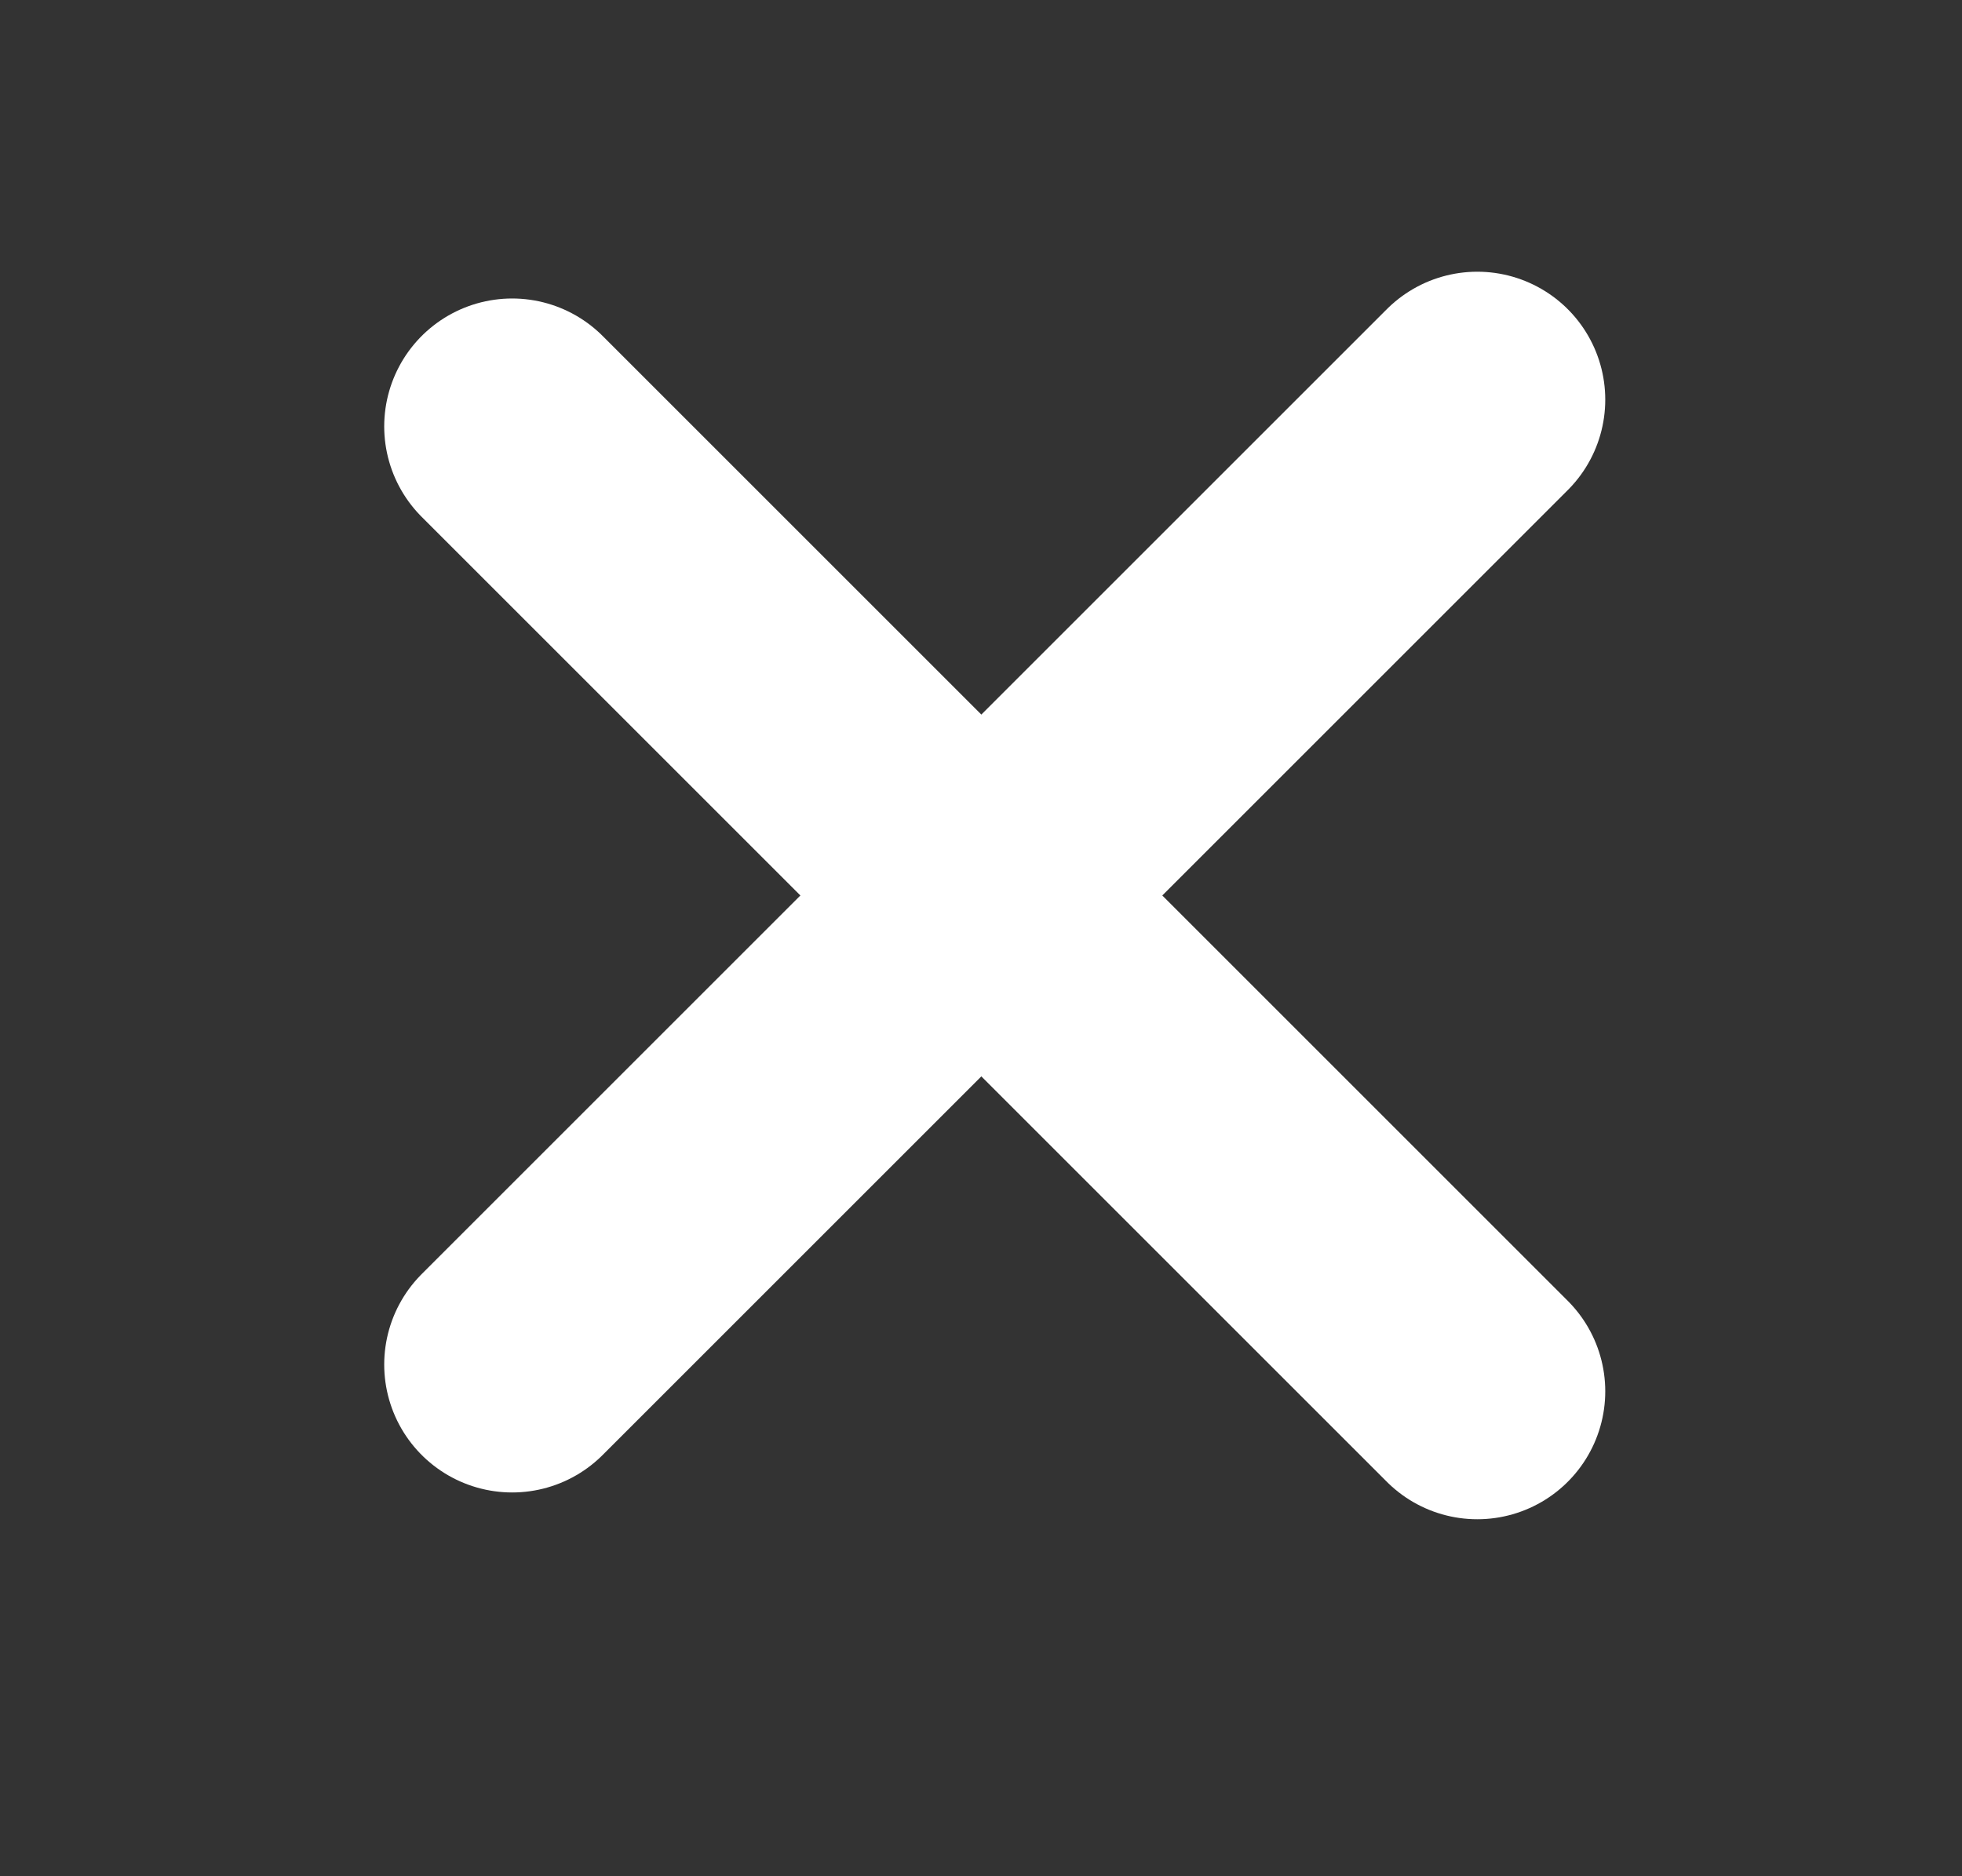
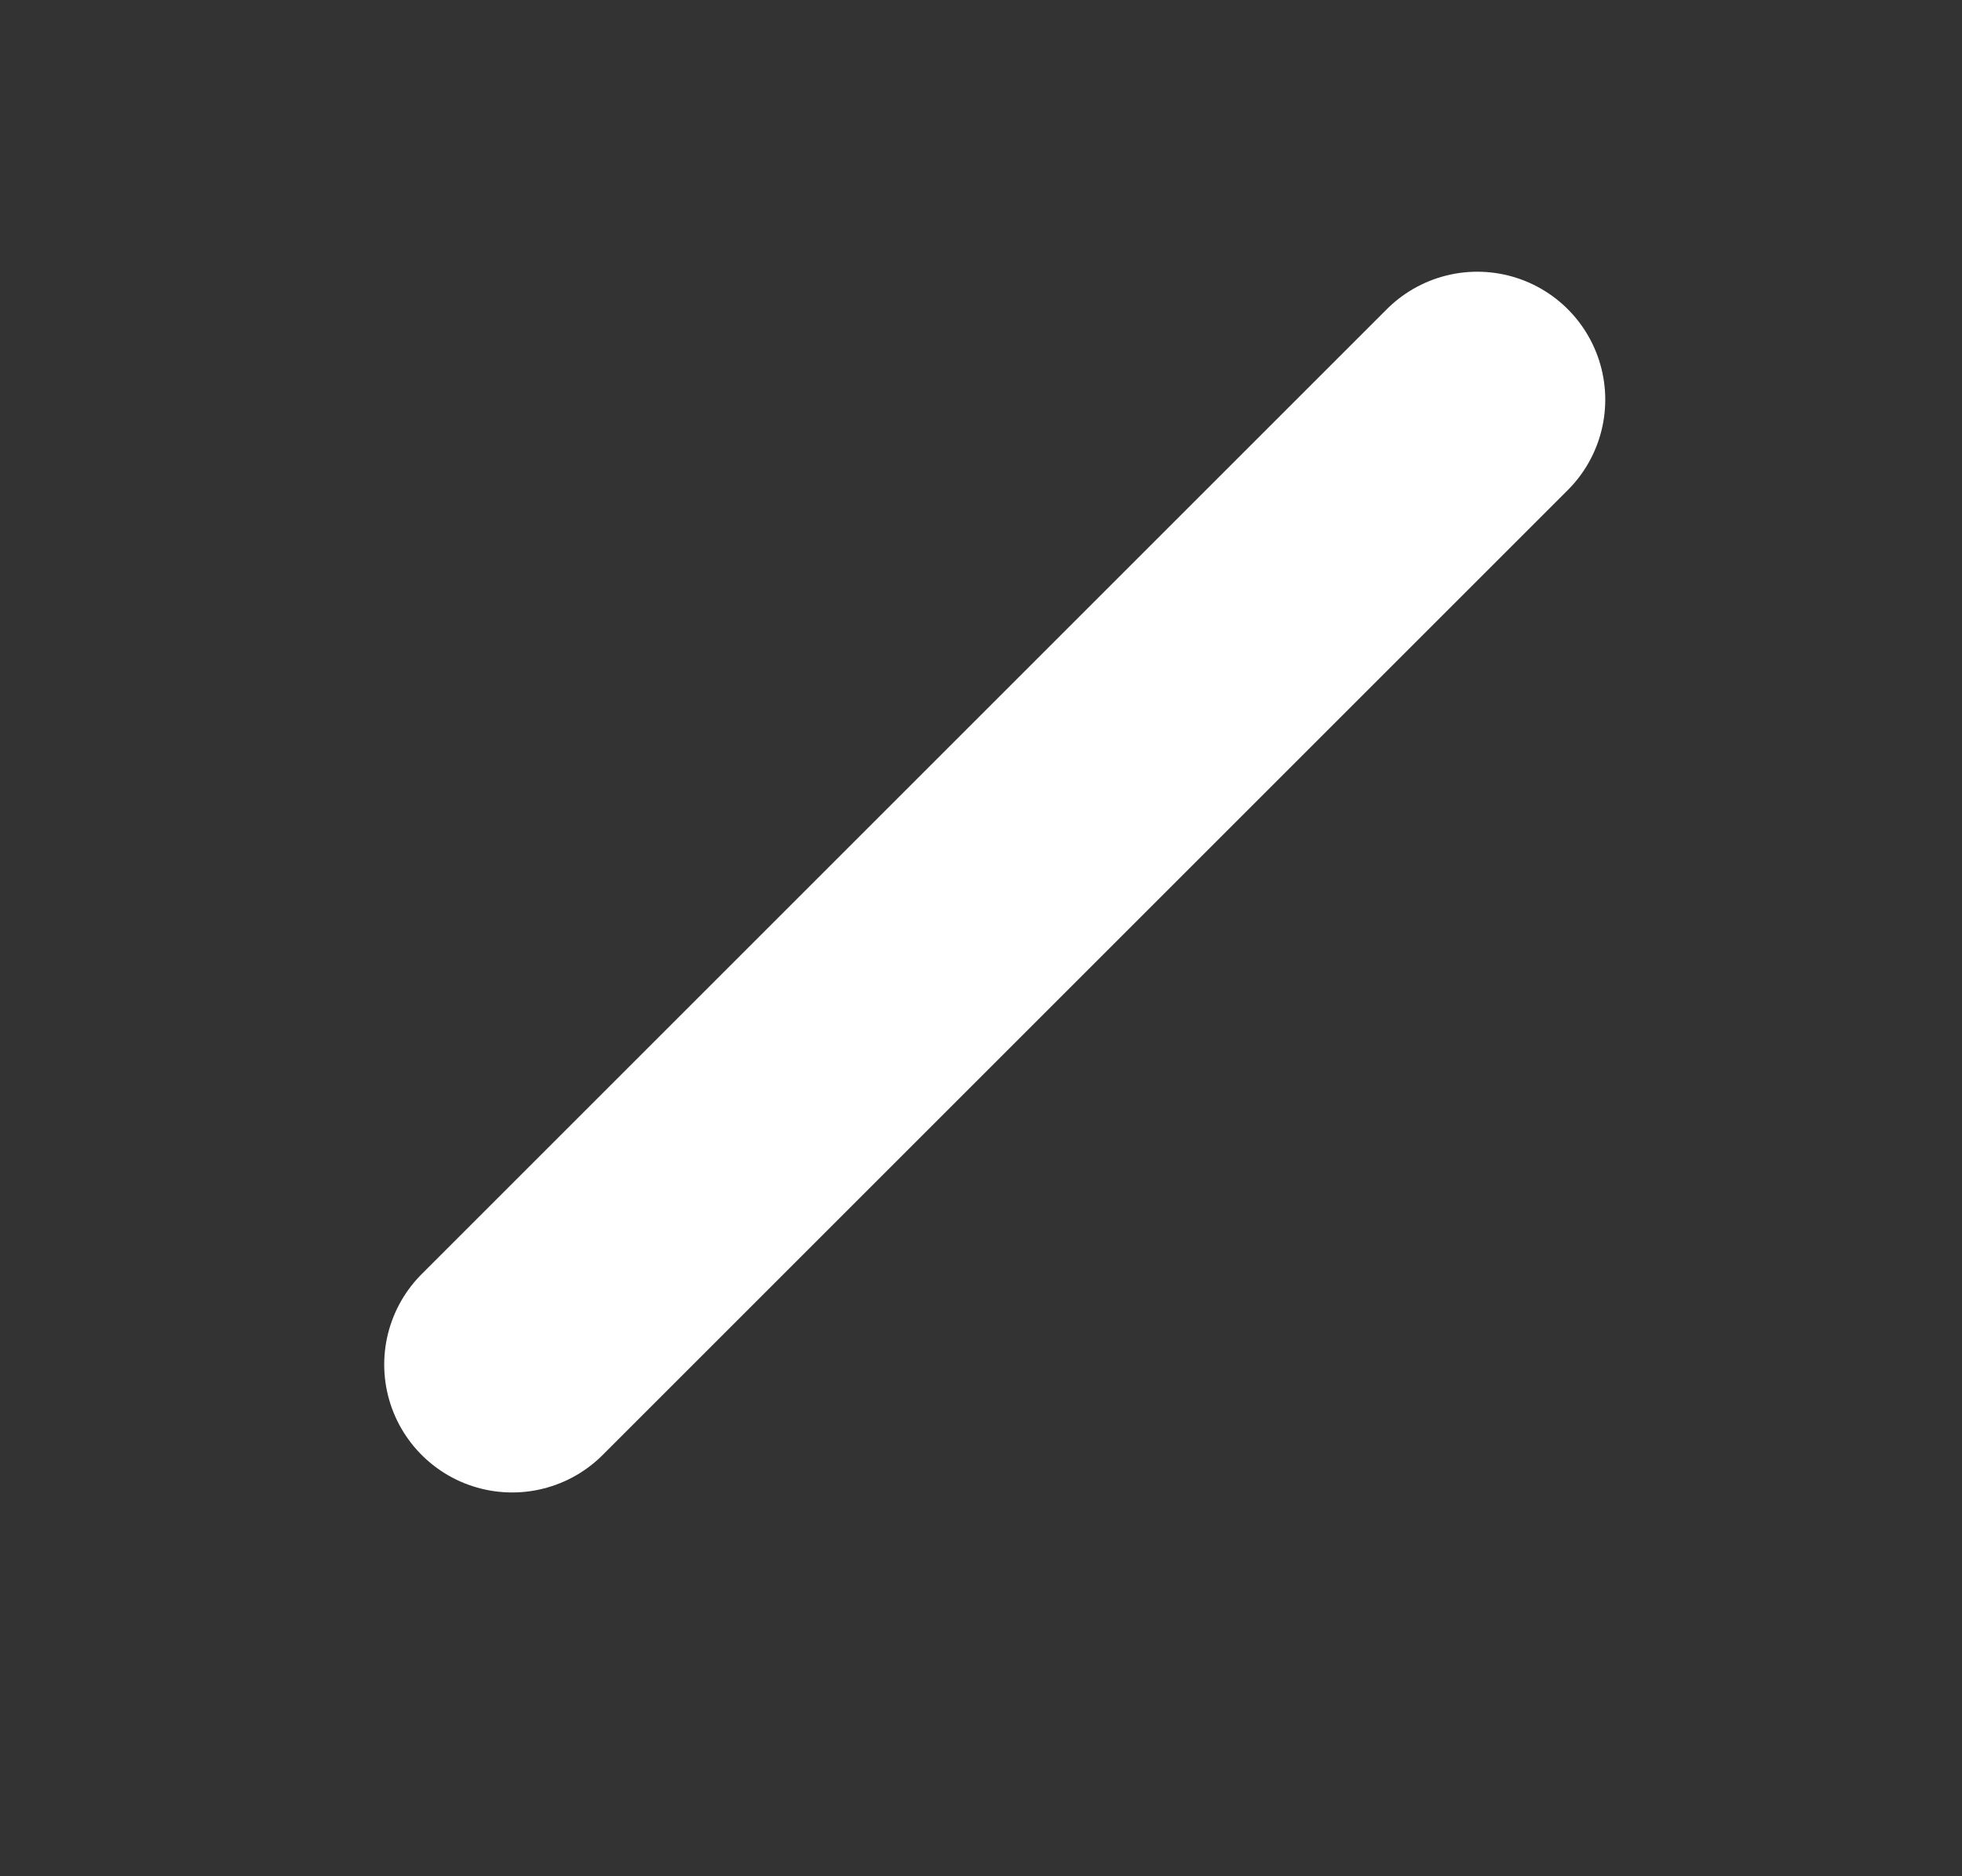
<svg xmlns="http://www.w3.org/2000/svg" width="23" height="22" viewBox="0 0 23 22" fill="none">
  <rect x="0" y="0" width="23" height="22" fill="#333333" stroke="none" />
  <path d="M6.004 16L17.318 4.686" stroke="white" stroke-width="3" stroke-linecap="round" stroke-linejoin="round" />
-   <path d="M6.004 5L17.318 16.314" stroke="white" stroke-width="3" stroke-linecap="round" stroke-linejoin="round" />
</svg>